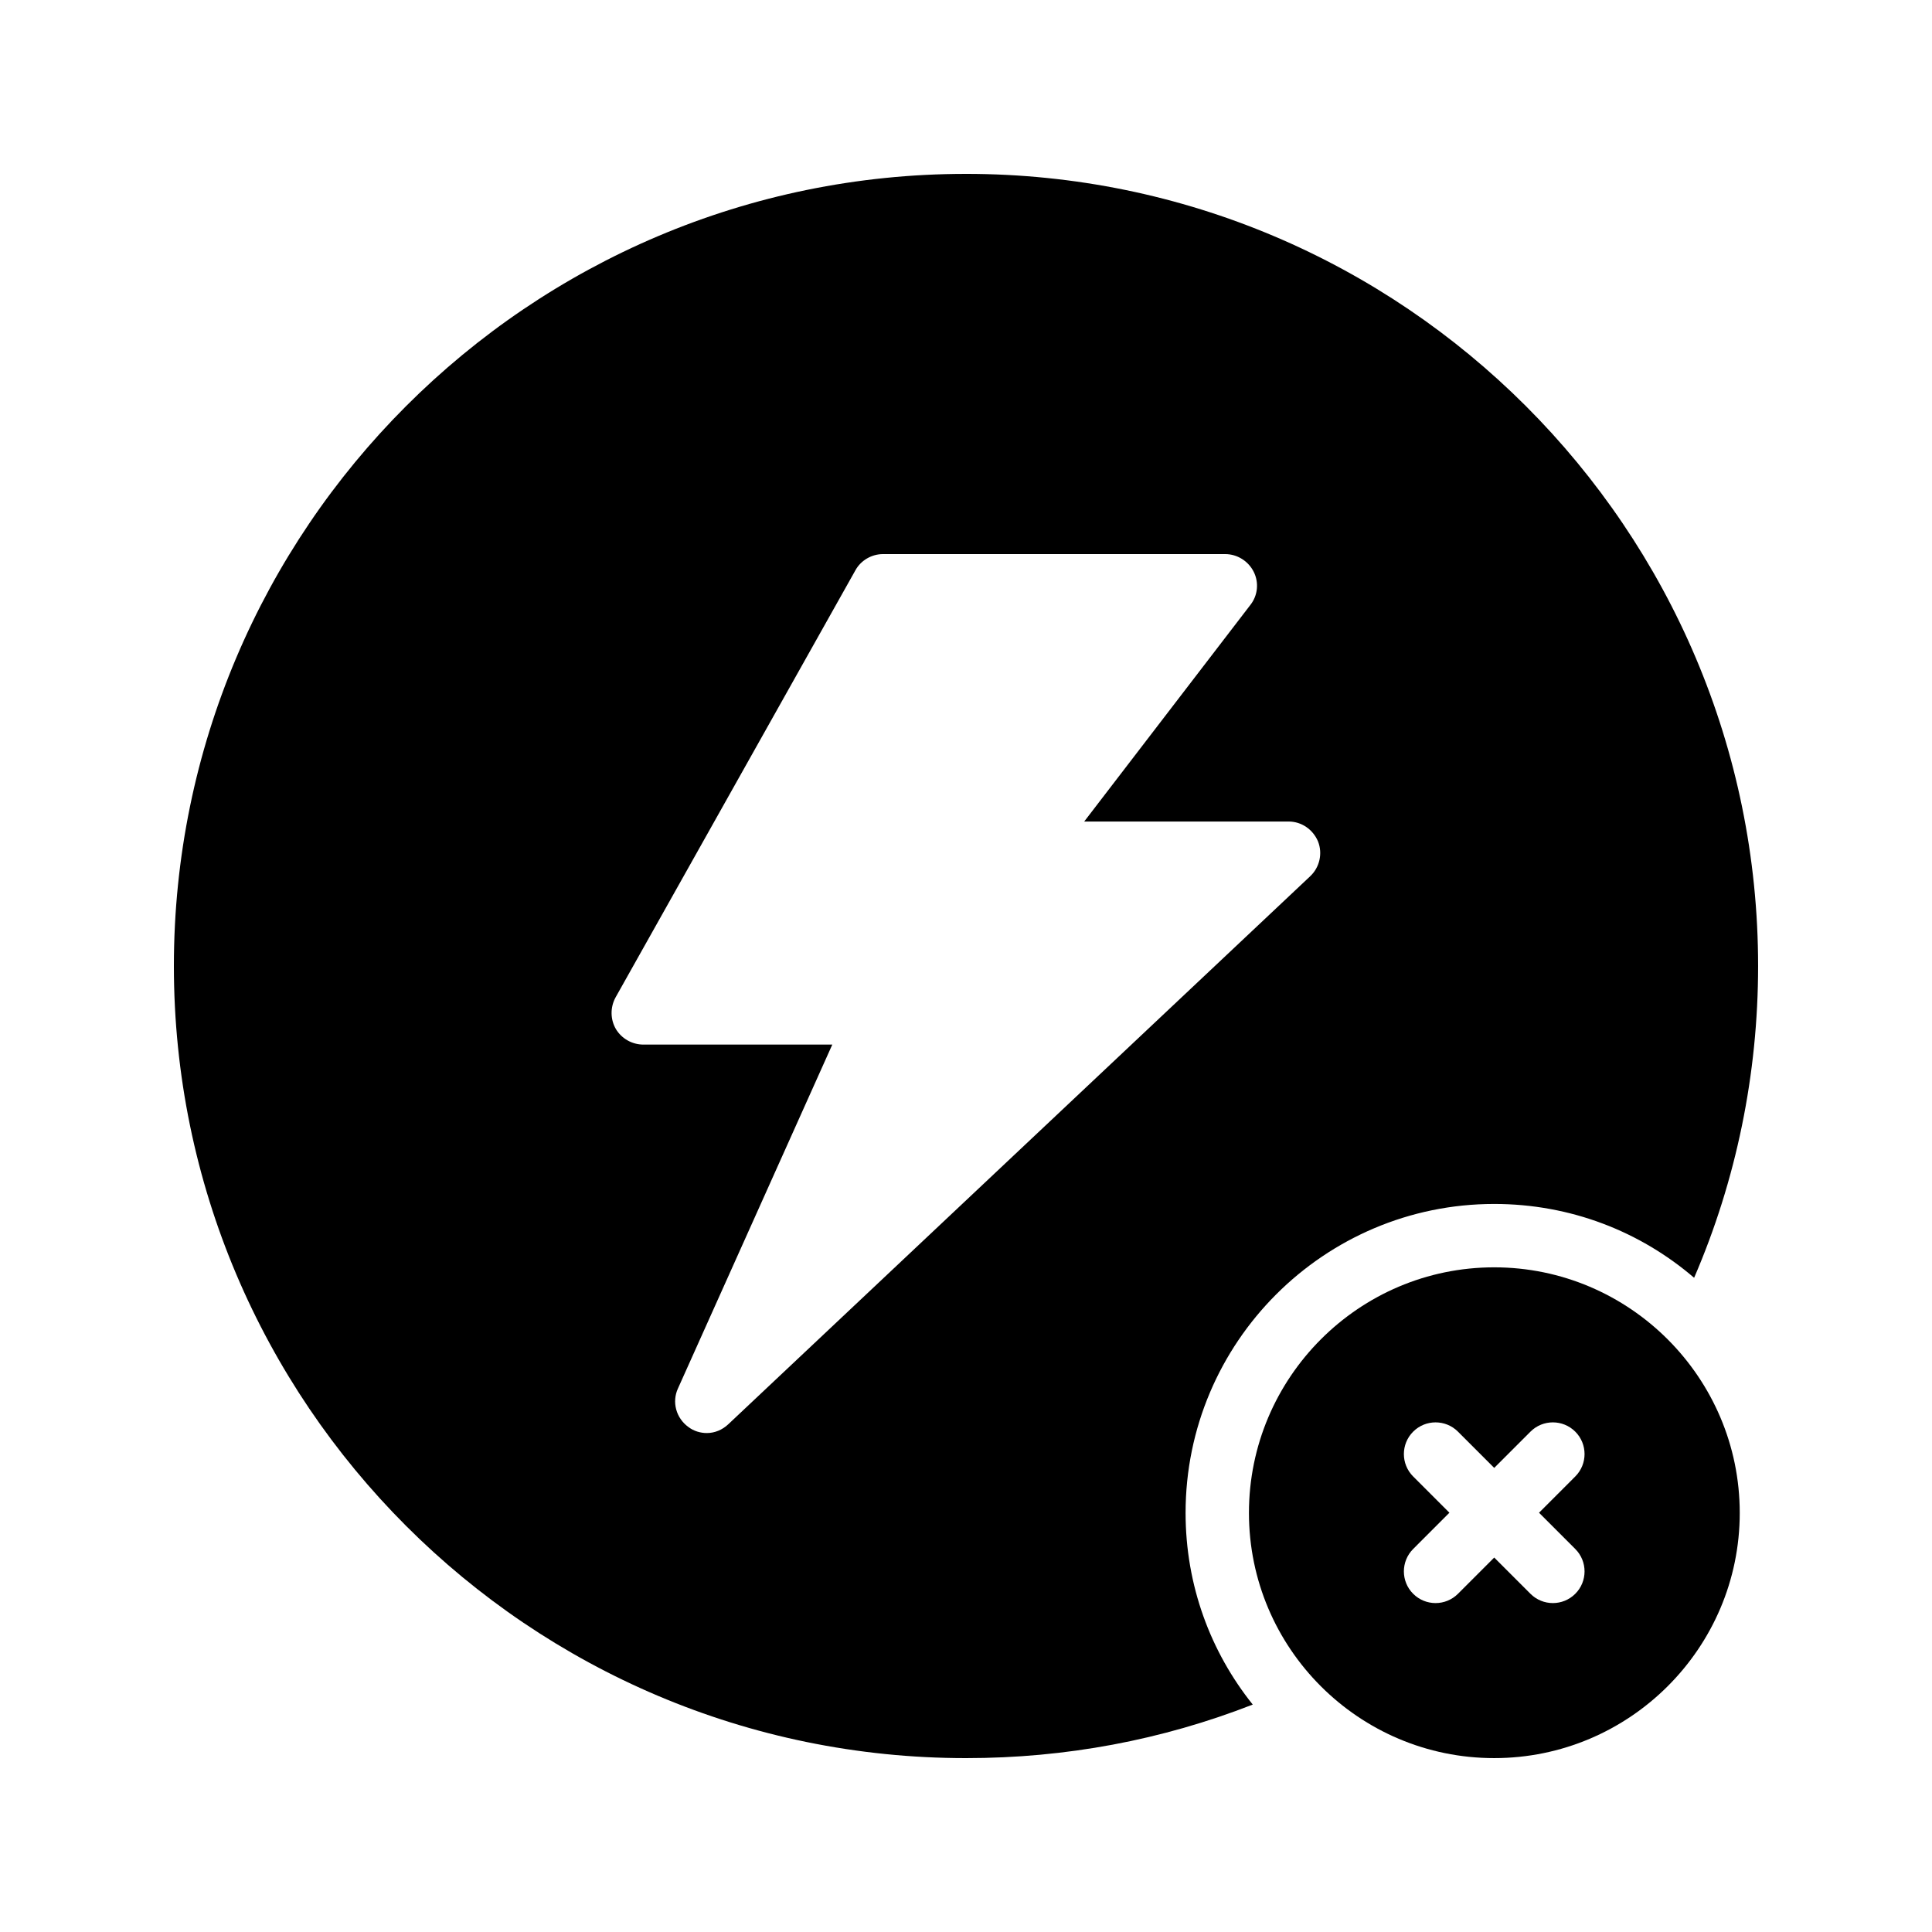
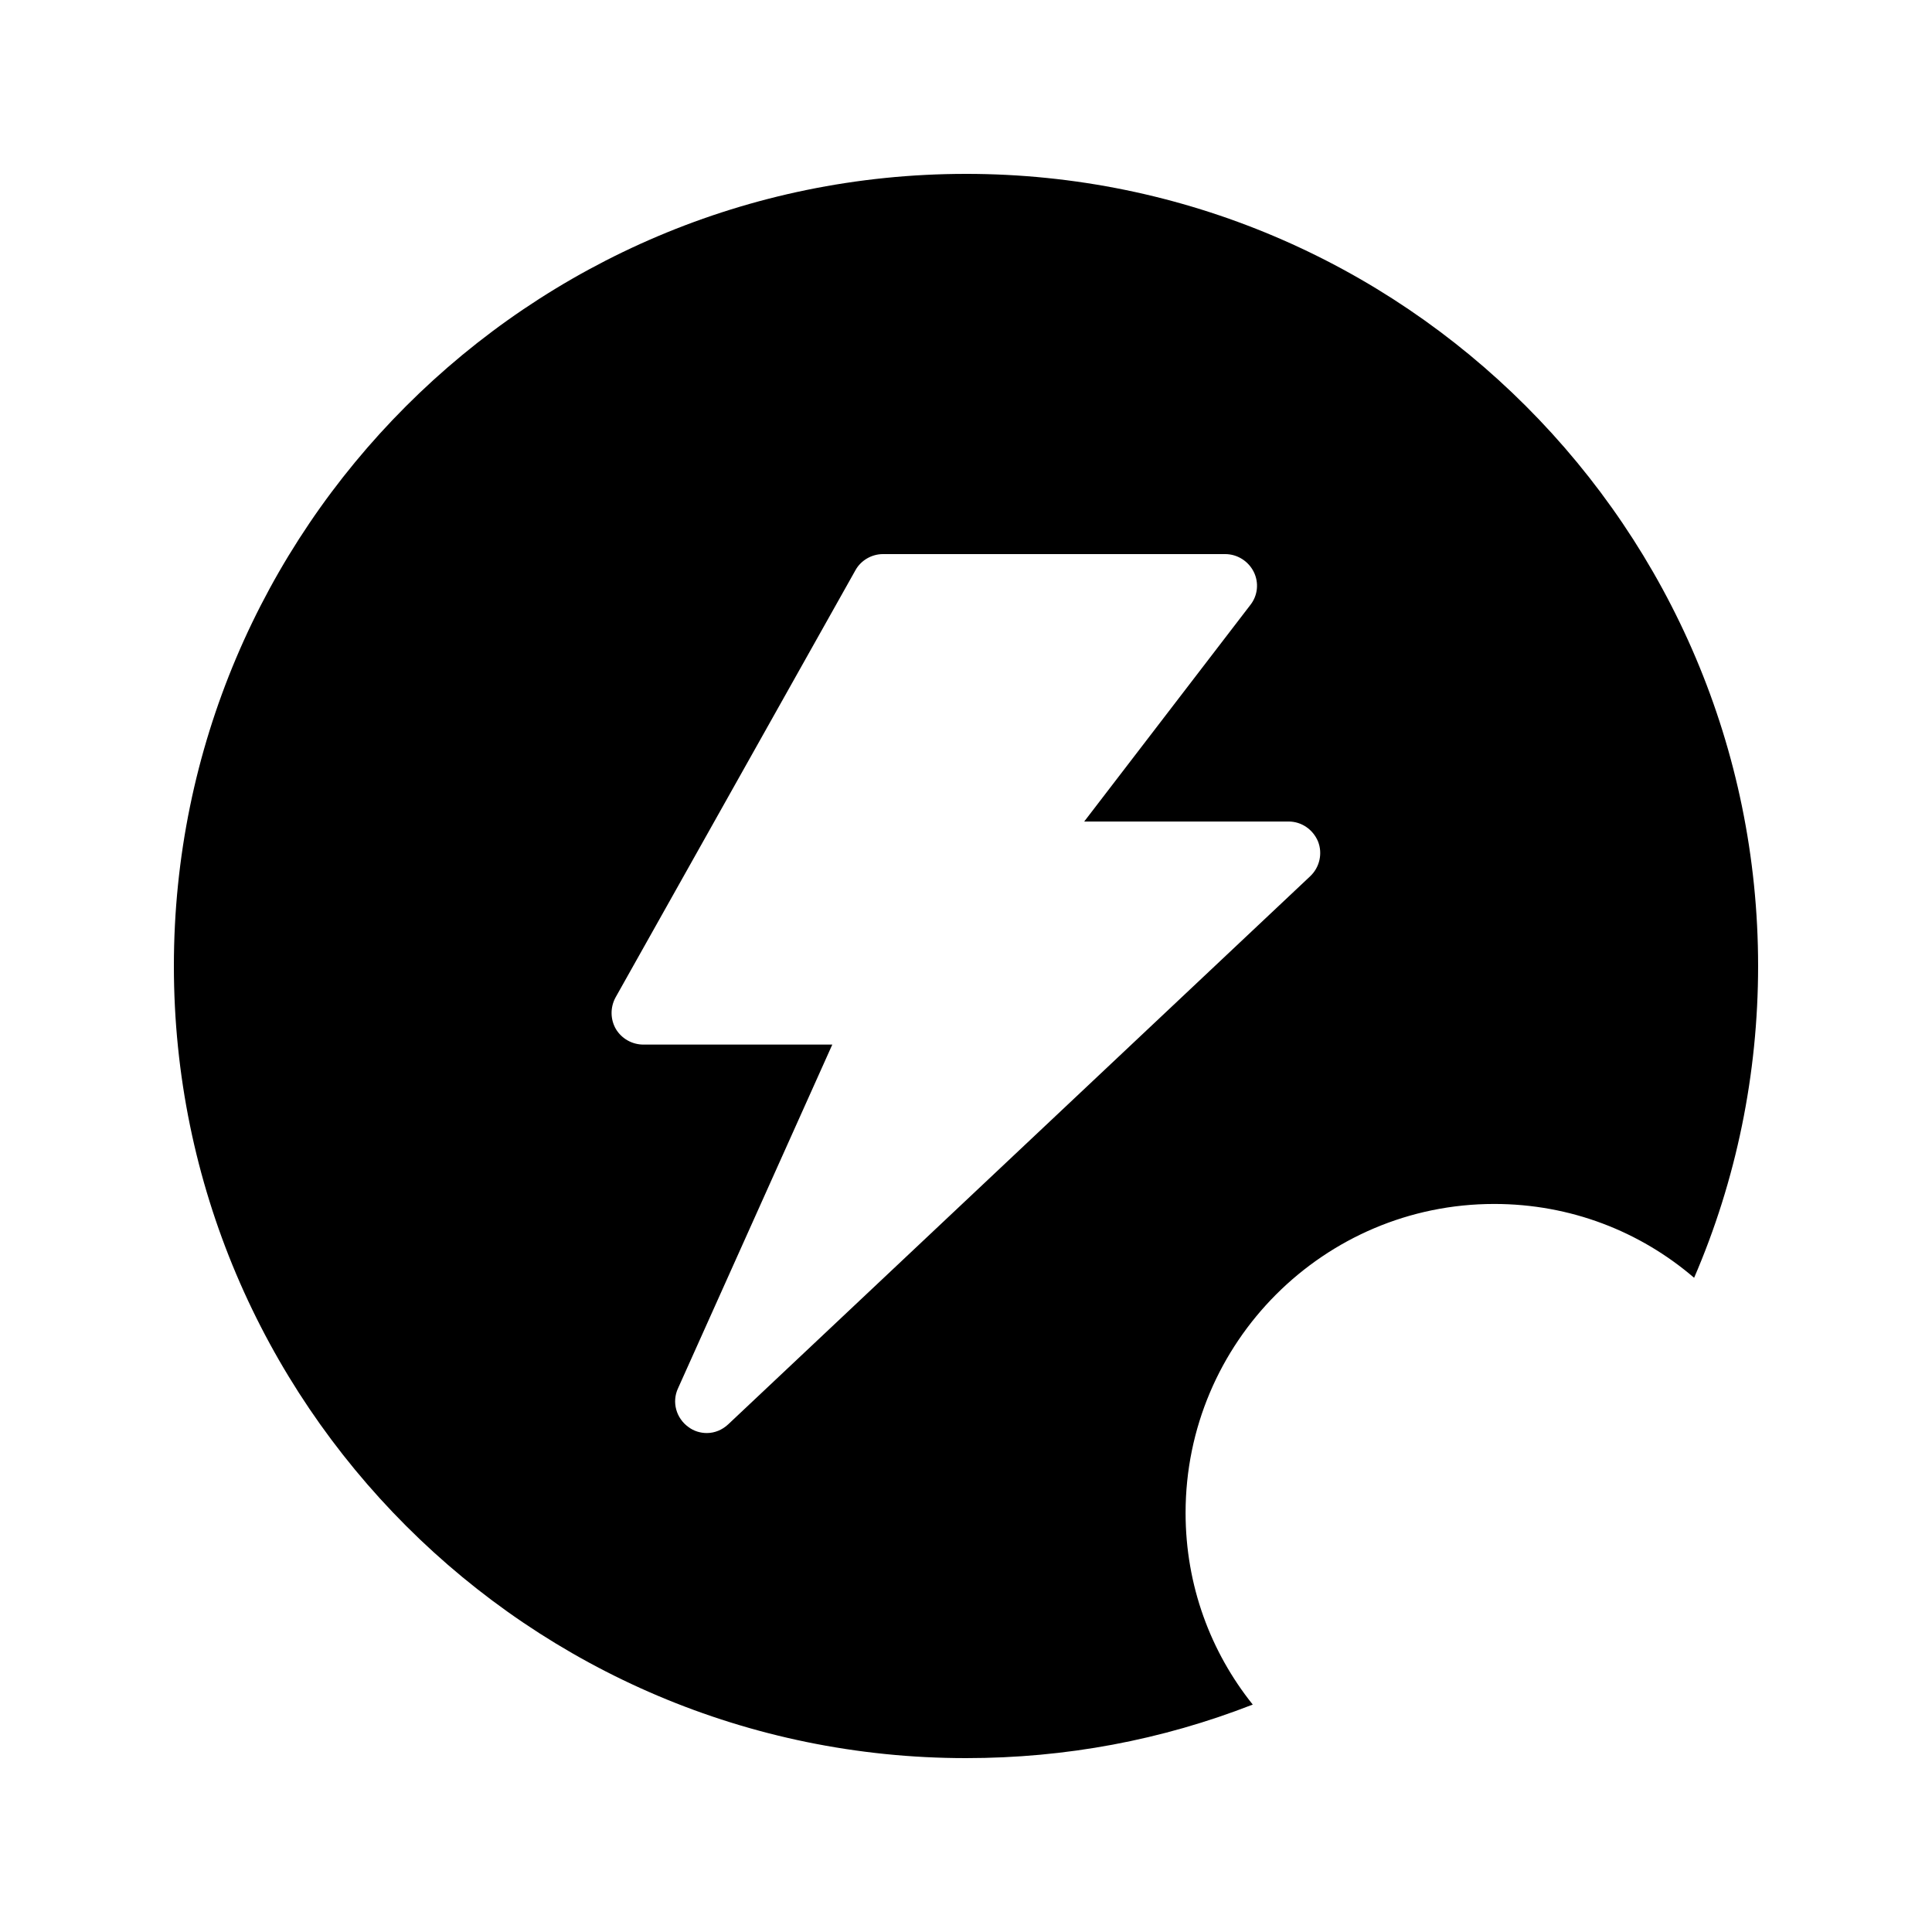
<svg xmlns="http://www.w3.org/2000/svg" fill="#000000" width="800px" height="800px" version="1.1" viewBox="144 144 512 512">
  <g>
    <path d="m400 190.08c-115.79 0-209.92 94.129-209.92 209.92s94.129 209.92 209.92 209.92c26.449 0 51.891-4.785 75.992-14.191-11.168-13.938-17.801-31.57-17.801-50.801 0-45.176 36.695-81.867 81.785-81.867 20.238 0 38.711 7.305 52.984 19.566 11.164-25.867 16.957-53.996 16.957-82.629 0-115.79-94.129-209.92-209.92-209.92zm91.188 186.16-154.16 145.18c-1.594 1.512-3.609 2.352-5.711 2.352-1.68 0-3.441-0.504-4.871-1.594-3.273-2.352-4.449-6.633-2.769-10.246l40.891-91.105h-50.043c-3.023 0-5.793-1.594-7.305-4.113-1.512-2.602-1.512-5.793-0.086-8.398l63.562-113.19c1.43-2.606 4.285-4.285 7.309-4.285h90.688c3.191 0 6.129 1.848 7.559 4.703 1.426 2.856 1.09 6.297-0.926 8.816l-44 57.352h54.16c3.441 0 6.465 2.098 7.809 5.289 1.258 3.191 0.418 6.883-2.102 9.234z" />
-     <path d="m605.05 544.93c0-35.855-29.223-65.074-65.074-65.074-35.855 0-64.992 29.223-64.992 65.074-0.004 35.852 29.137 64.988 64.988 64.988 35.855 0 65.078-29.137 65.078-64.988zm-80.609 23.902c-2.148 0-4.297-0.82-5.938-2.461-3.281-3.277-3.281-8.594 0-11.875l9.605-9.609-9.605-9.609c-3.281-3.281-3.281-8.598 0-11.875 3.281-3.281 8.594-3.281 11.875 0l9.605 9.605 9.605-9.605c3.281-3.281 8.594-3.281 11.875 0 3.281 3.277 3.281 8.594 0 11.875l-9.605 9.609 9.605 9.609c3.281 3.281 3.281 8.598 0 11.875-1.641 1.641-3.789 2.461-5.938 2.461-2.148 0-4.297-0.82-5.938-2.461l-9.605-9.605-9.605 9.605c-1.641 1.641-3.789 2.461-5.938 2.461z" />
  </g>
</svg>